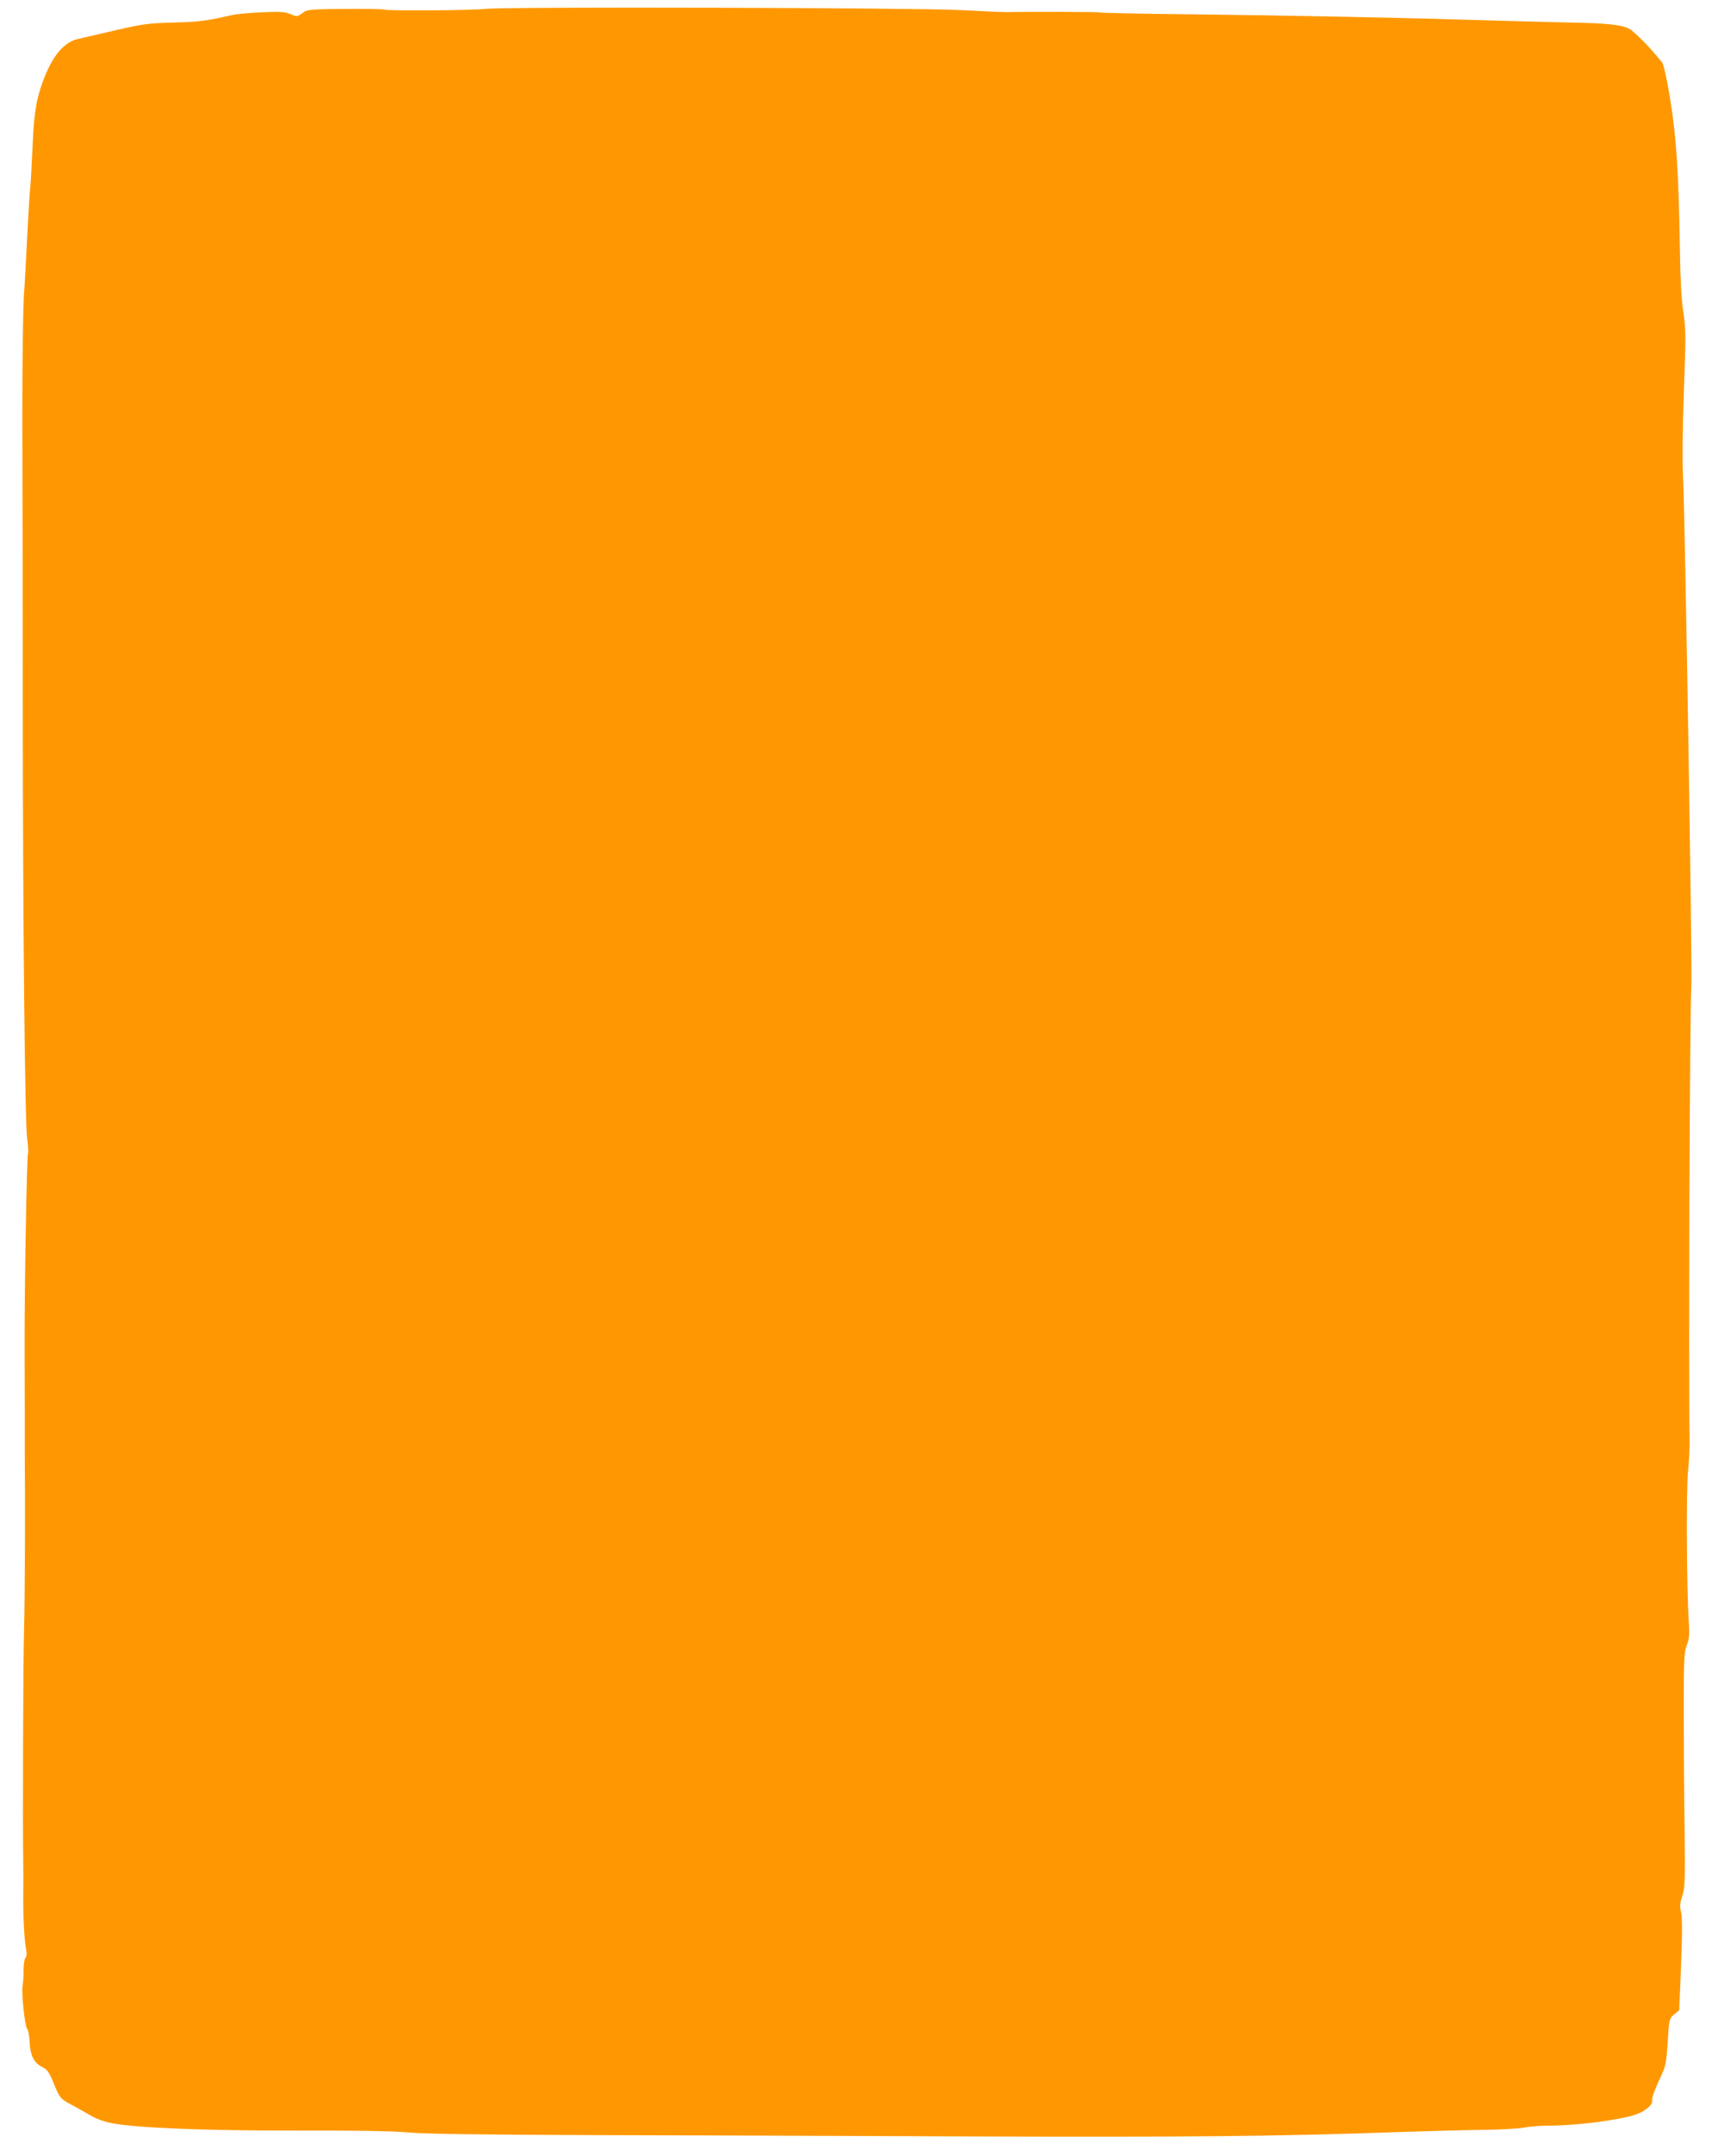
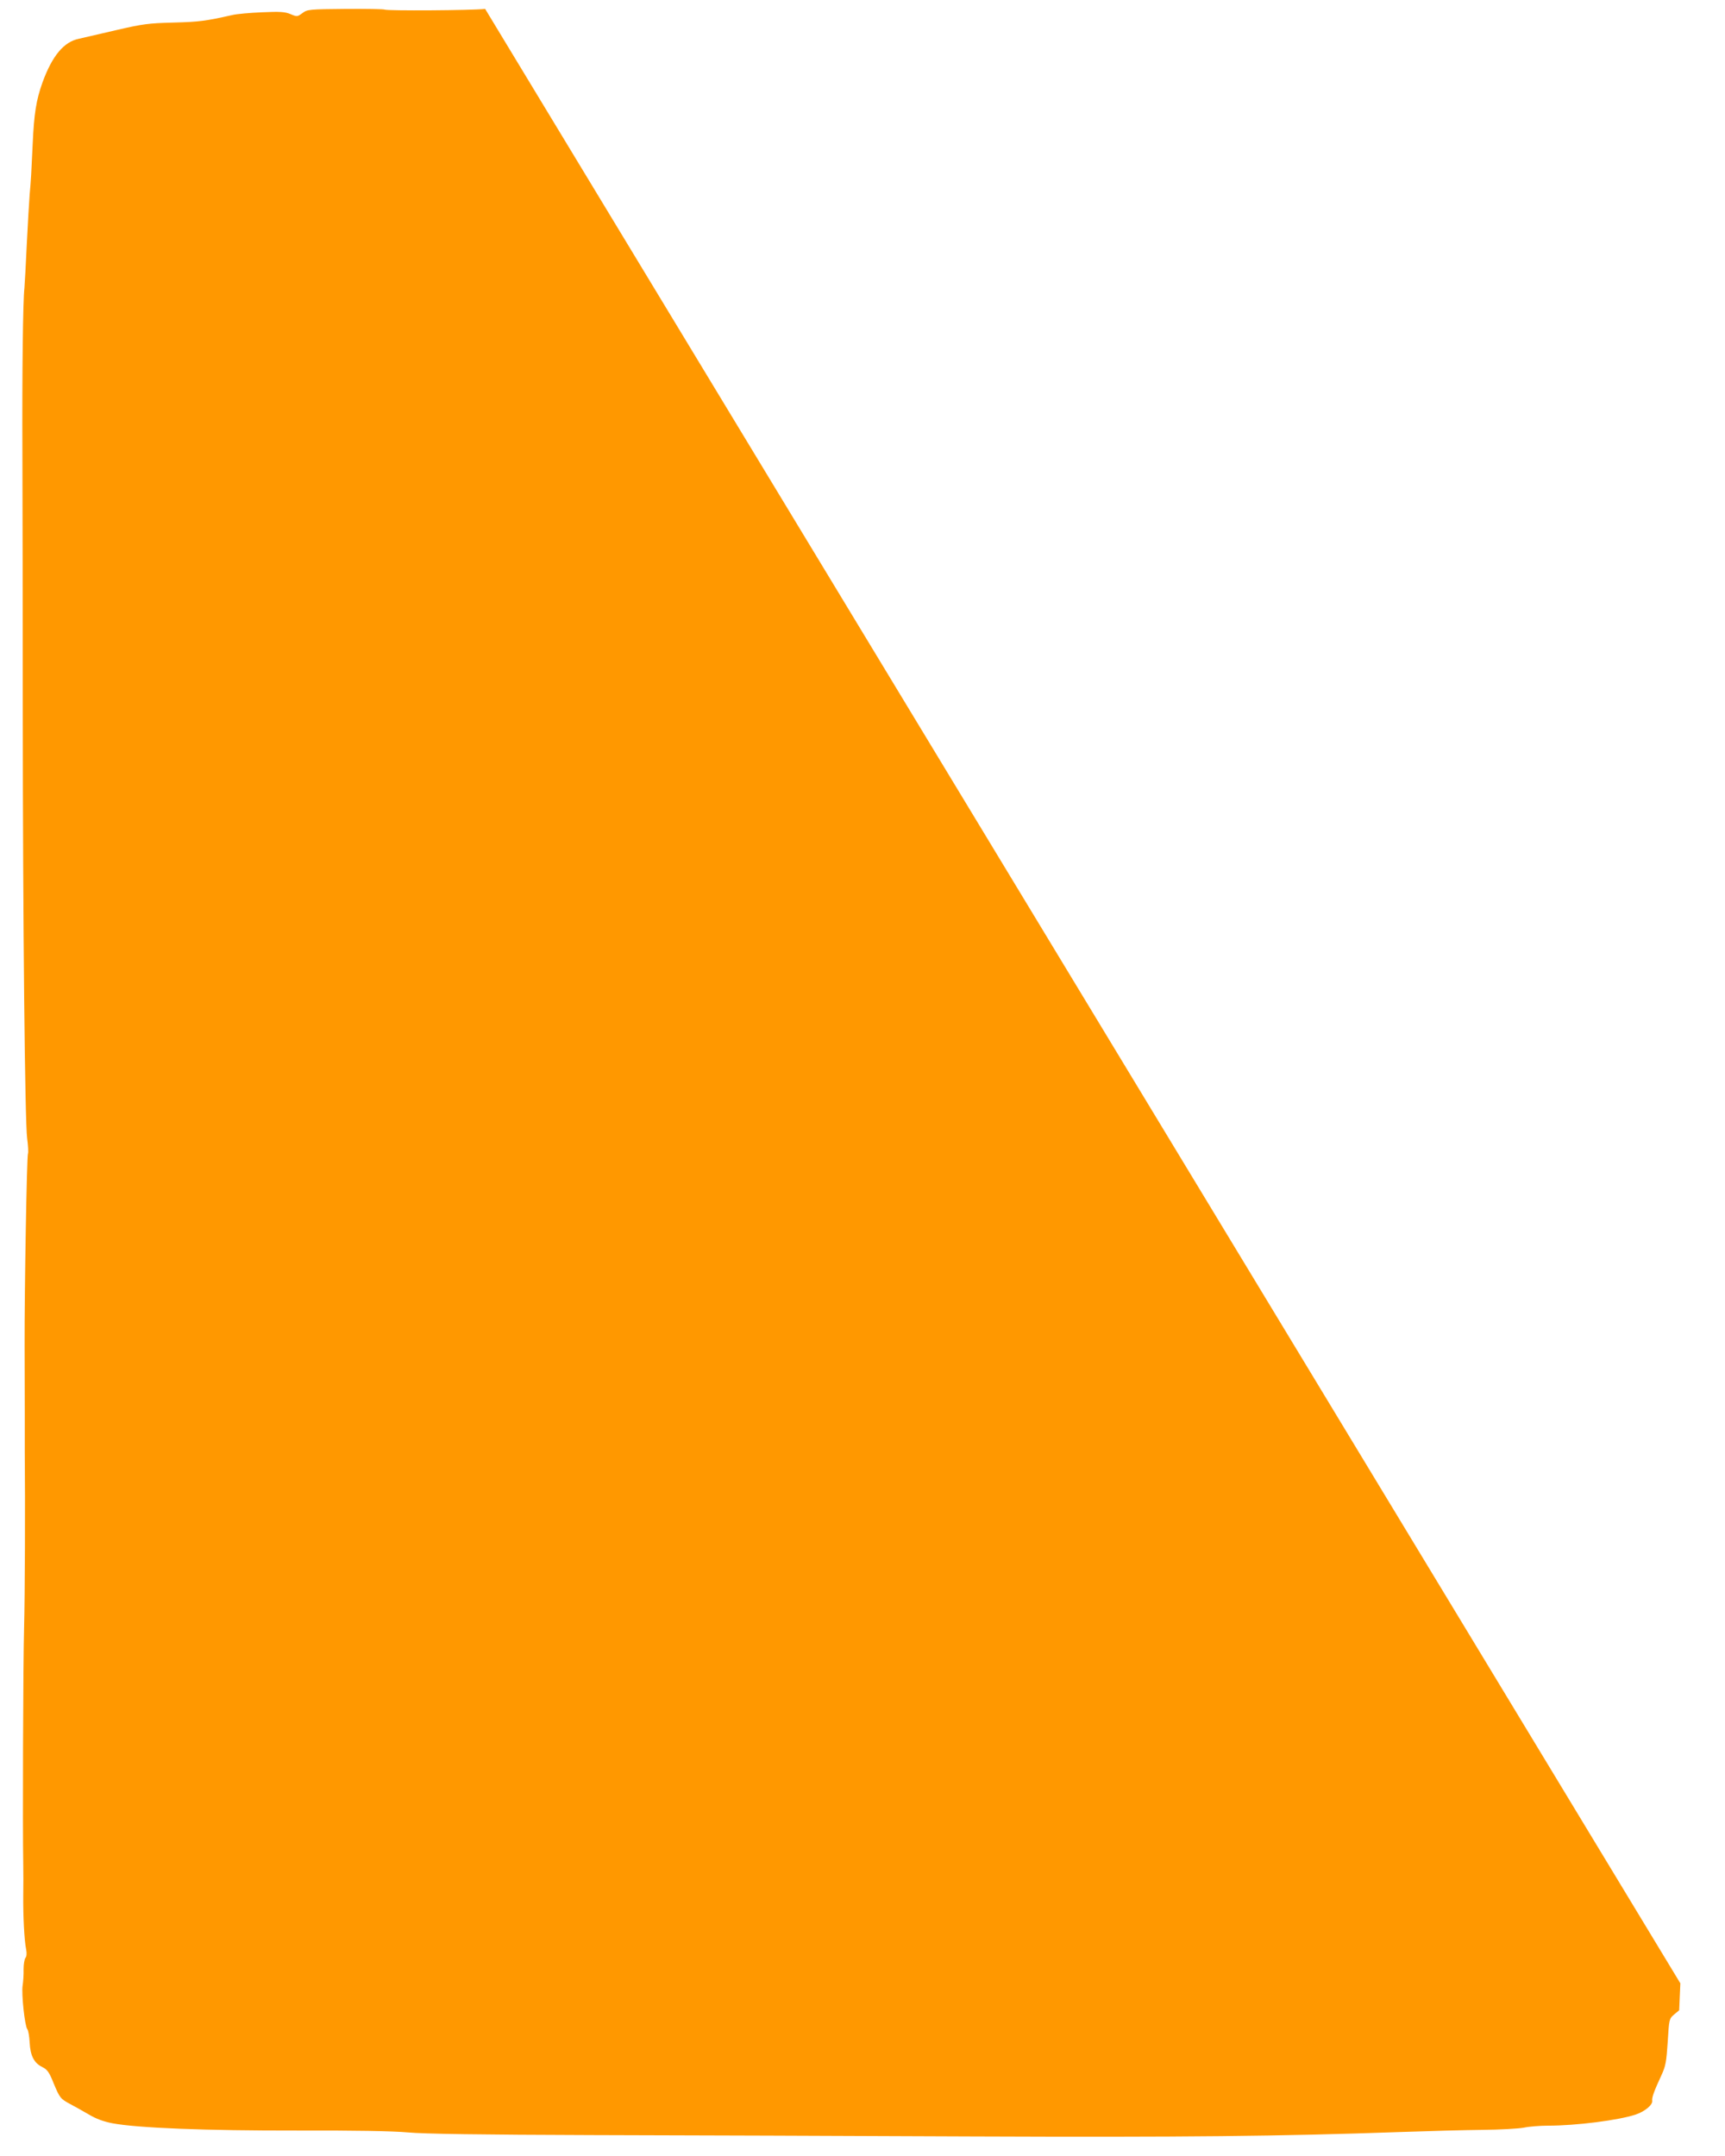
<svg xmlns="http://www.w3.org/2000/svg" version="1.0" width="1024pt" height="1280pt" viewBox="0 0 1024 1280" preserveAspectRatio="xMidYMid meet">
  <g transform="translate(0,1280) scale(0.1,-0.1)" fill="#ff9800" stroke="none">
-     <path d="M2880 12747 c-80 -9 -584 -12 -597 -4 -5 3 -110 5 -233 4 -217 -2 -226 -3 -255 -25 -30 -22 -32 -22 -70 -6 -33 14 -63 16 -170 11 -71 -3 -150 -10 -175 -16 -159 -36 -199 -41 -350 -45 -150 -4 -182 -8 -345 -46 -99 -23 -196 -45 -216 -50 -90 -18 -159 -101 -217 -260 -37 -104 -50 -183 -58 -365 -8 -174 -10 -212 -18 -300 -3 -38 -11 -171 -17 -294 -6 -123 -12 -240 -14 -260 -9 -77 -14 -499 -12 -986 1 -280 2 -949 2 -1485 1 -1348 13 -2477 26 -2577 6 -45 8 -86 5 -92 -7 -11 -21 -814 -20 -1141 0 -124 1 -313 1 -420 0 -107 0 -204 0 -215 3 -291 1 -857 -4 -1035 -6 -220 -9 -1205 -5 -1405 1 -49 1 -135 0 -190 -1 -119 6 -265 17 -318 5 -24 3 -42 -4 -51 -6 -8 -11 -38 -11 -67 1 -30 -2 -74 -6 -99 -7 -50 13 -238 28 -257 6 -7 12 -42 14 -79 4 -79 26 -122 75 -146 30 -15 41 -30 68 -98 36 -86 40 -91 100 -123 23 -12 71 -39 107 -60 45 -27 90 -43 142 -53 150 -28 554 -44 1096 -43 339 1 568 -3 656 -11 93 -9 435 -14 1095 -16 528 -1 1543 -5 2255 -8 1250 -5 1839 1 2535 26 171 6 393 12 495 13 102 1 212 7 245 13 33 7 98 12 145 12 167 0 418 32 520 66 54 18 102 58 98 82 -3 19 11 57 54 150 26 56 30 80 38 200 8 135 9 137 38 162 l30 25 7 160 c12 291 13 390 3 428 -7 30 -5 50 8 90 16 47 18 87 14 407 -3 195 -5 508 -5 695 0 305 2 345 18 387 15 39 17 64 12 140 -13 200 -16 793 -4 898 6 58 10 143 9 190 -7 382 1 2556 10 2680 7 94 -37 2780 -49 3030 -5 94 -3 294 5 510 12 322 12 364 -3 465 -11 70 -18 193 -20 340 -8 500 -21 702 -63 954 -16 95 -35 181 -43 190 -8 9 -27 32 -43 51 -47 56 -129 137 -151 148 -46 25 -129 34 -348 38 -126 3 -363 9 -525 14 -445 14 -1133 28 -1729 35 -294 3 -538 8 -542 11 -7 4 -438 5 -559 2 -19 0 -138 5 -265 12 -270 14 -2705 21 -2825 7z" />
+     <path d="M2880 12747 c-80 -9 -584 -12 -597 -4 -5 3 -110 5 -233 4 -217 -2 -226 -3 -255 -25 -30 -22 -32 -22 -70 -6 -33 14 -63 16 -170 11 -71 -3 -150 -10 -175 -16 -159 -36 -199 -41 -350 -45 -150 -4 -182 -8 -345 -46 -99 -23 -196 -45 -216 -50 -90 -18 -159 -101 -217 -260 -37 -104 -50 -183 -58 -365 -8 -174 -10 -212 -18 -300 -3 -38 -11 -171 -17 -294 -6 -123 -12 -240 -14 -260 -9 -77 -14 -499 -12 -986 1 -280 2 -949 2 -1485 1 -1348 13 -2477 26 -2577 6 -45 8 -86 5 -92 -7 -11 -21 -814 -20 -1141 0 -124 1 -313 1 -420 0 -107 0 -204 0 -215 3 -291 1 -857 -4 -1035 -6 -220 -9 -1205 -5 -1405 1 -49 1 -135 0 -190 -1 -119 6 -265 17 -318 5 -24 3 -42 -4 -51 -6 -8 -11 -38 -11 -67 1 -30 -2 -74 -6 -99 -7 -50 13 -238 28 -257 6 -7 12 -42 14 -79 4 -79 26 -122 75 -146 30 -15 41 -30 68 -98 36 -86 40 -91 100 -123 23 -12 71 -39 107 -60 45 -27 90 -43 142 -53 150 -28 554 -44 1096 -43 339 1 568 -3 656 -11 93 -9 435 -14 1095 -16 528 -1 1543 -5 2255 -8 1250 -5 1839 1 2535 26 171 6 393 12 495 13 102 1 212 7 245 13 33 7 98 12 145 12 167 0 418 32 520 66 54 18 102 58 98 82 -3 19 11 57 54 150 26 56 30 80 38 200 8 135 9 137 38 162 l30 25 7 160 z" />
  </g>
</svg>